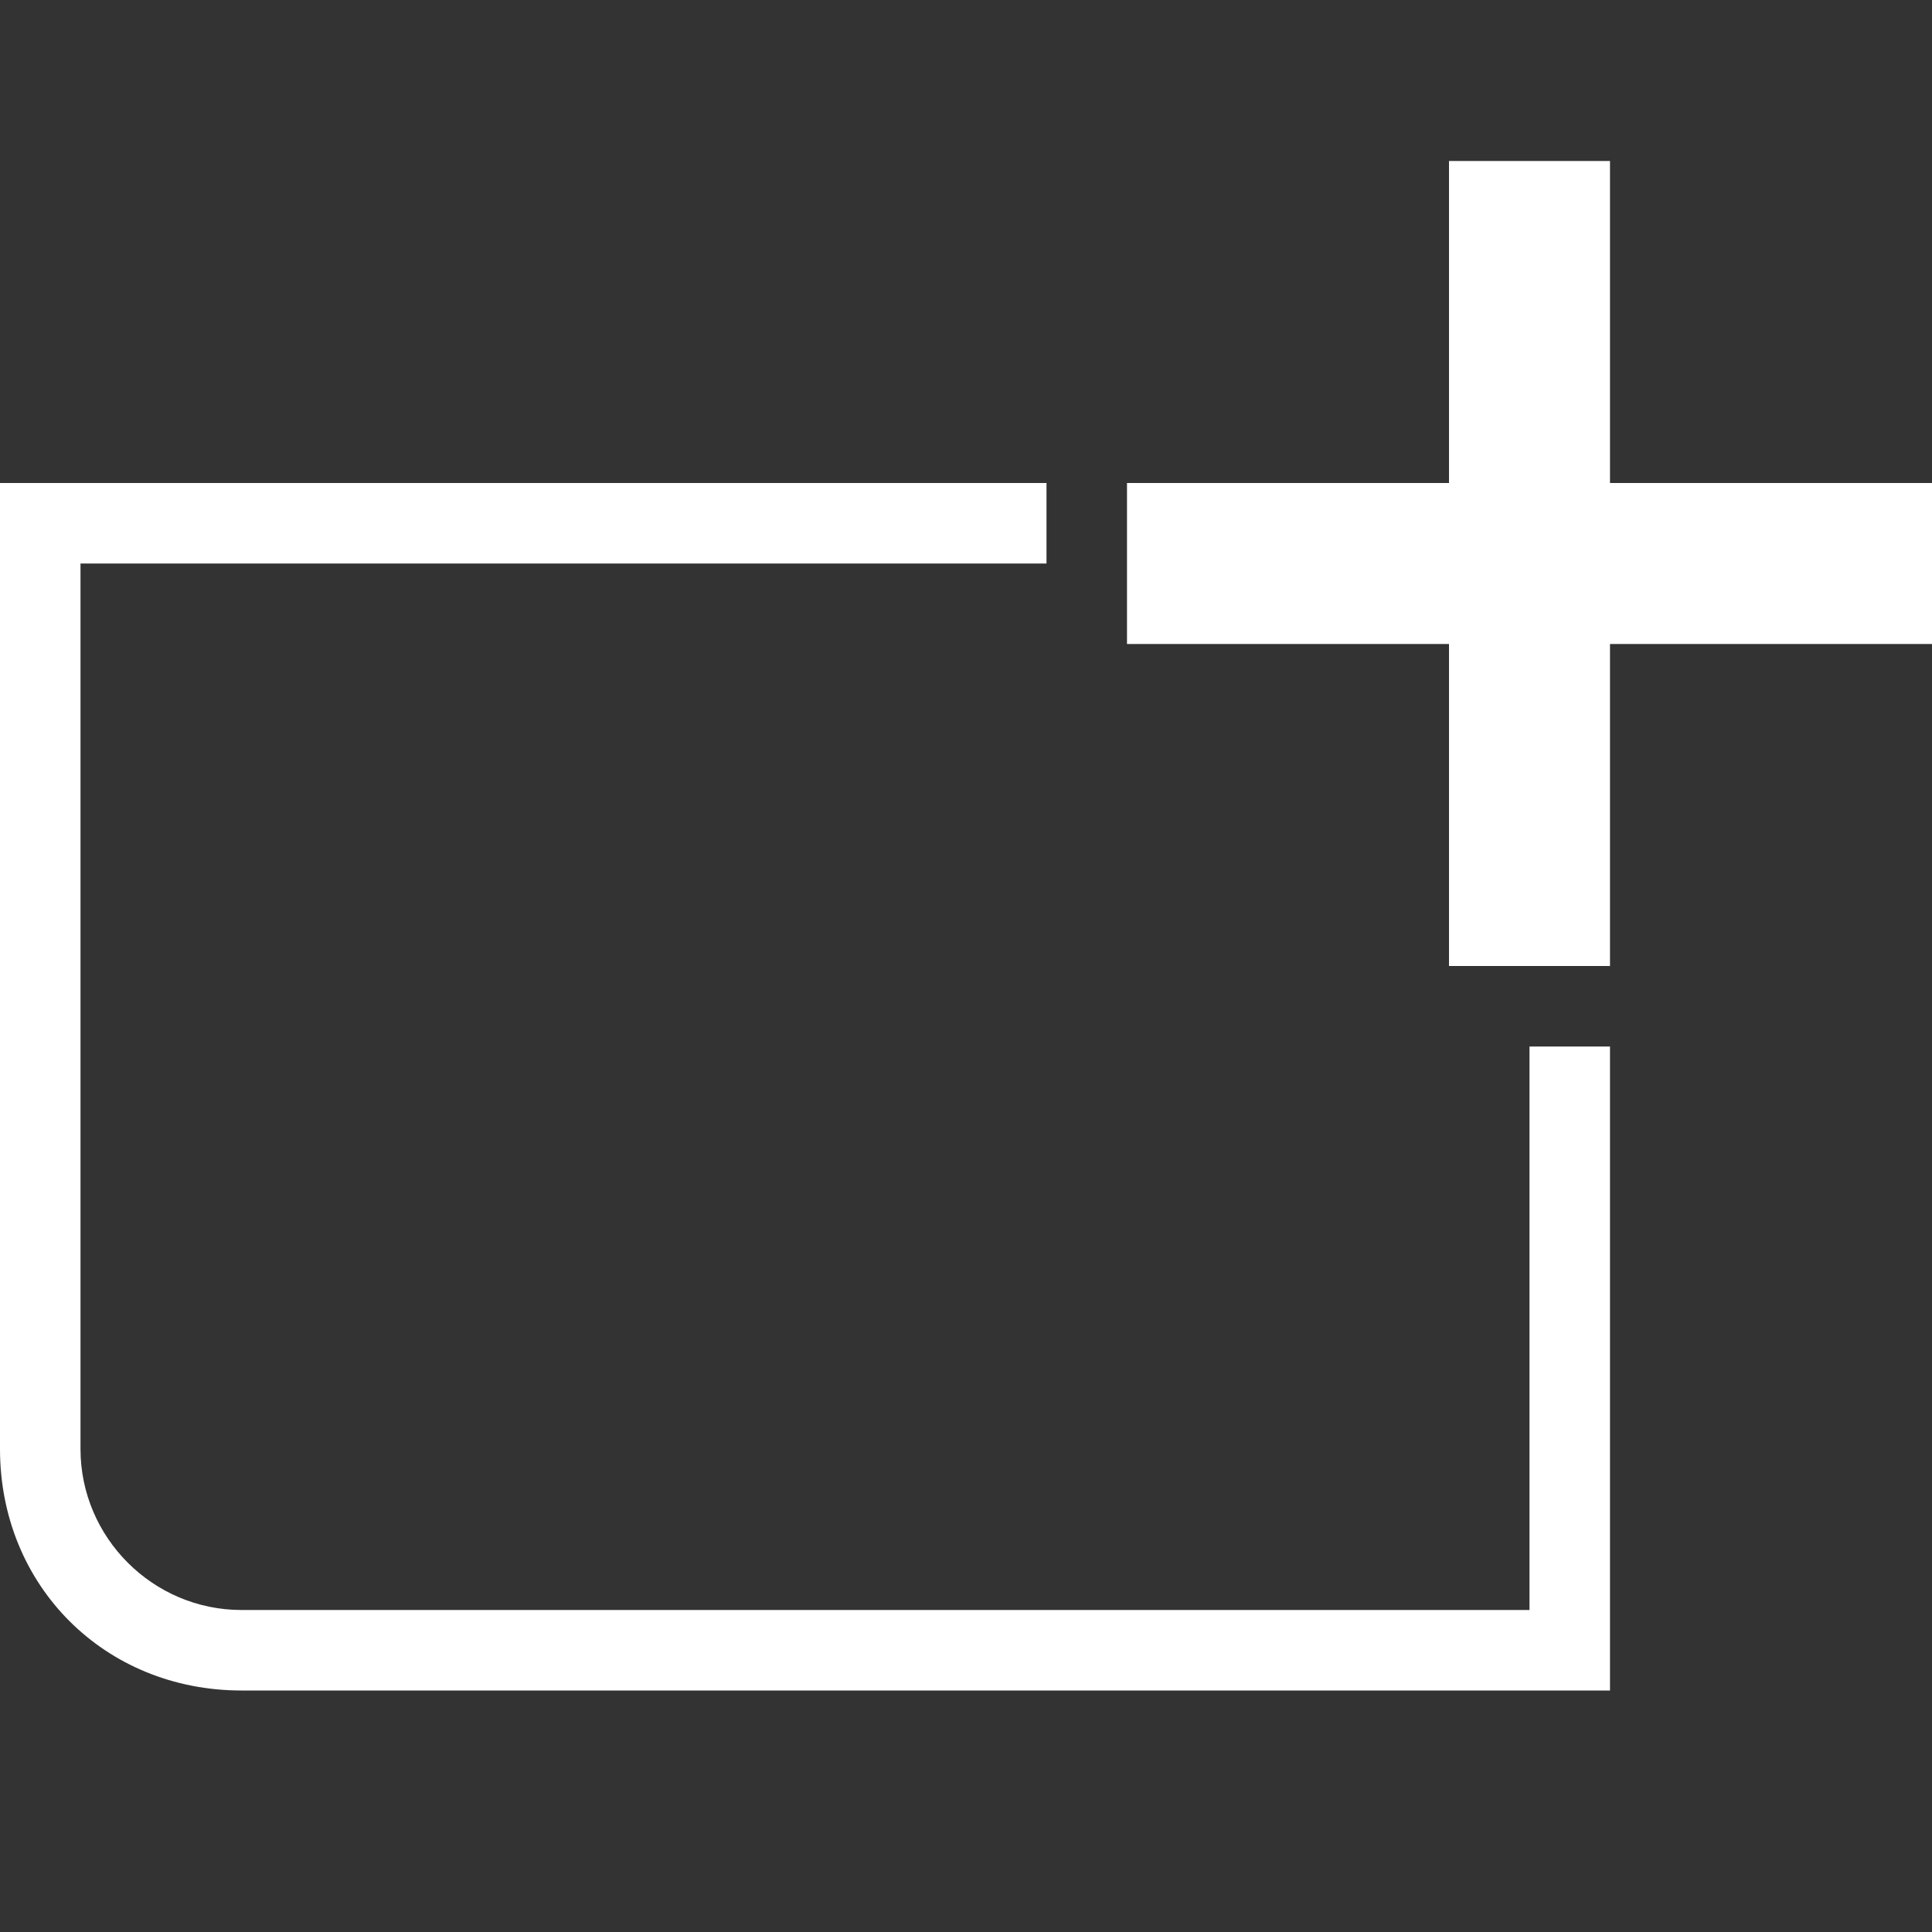
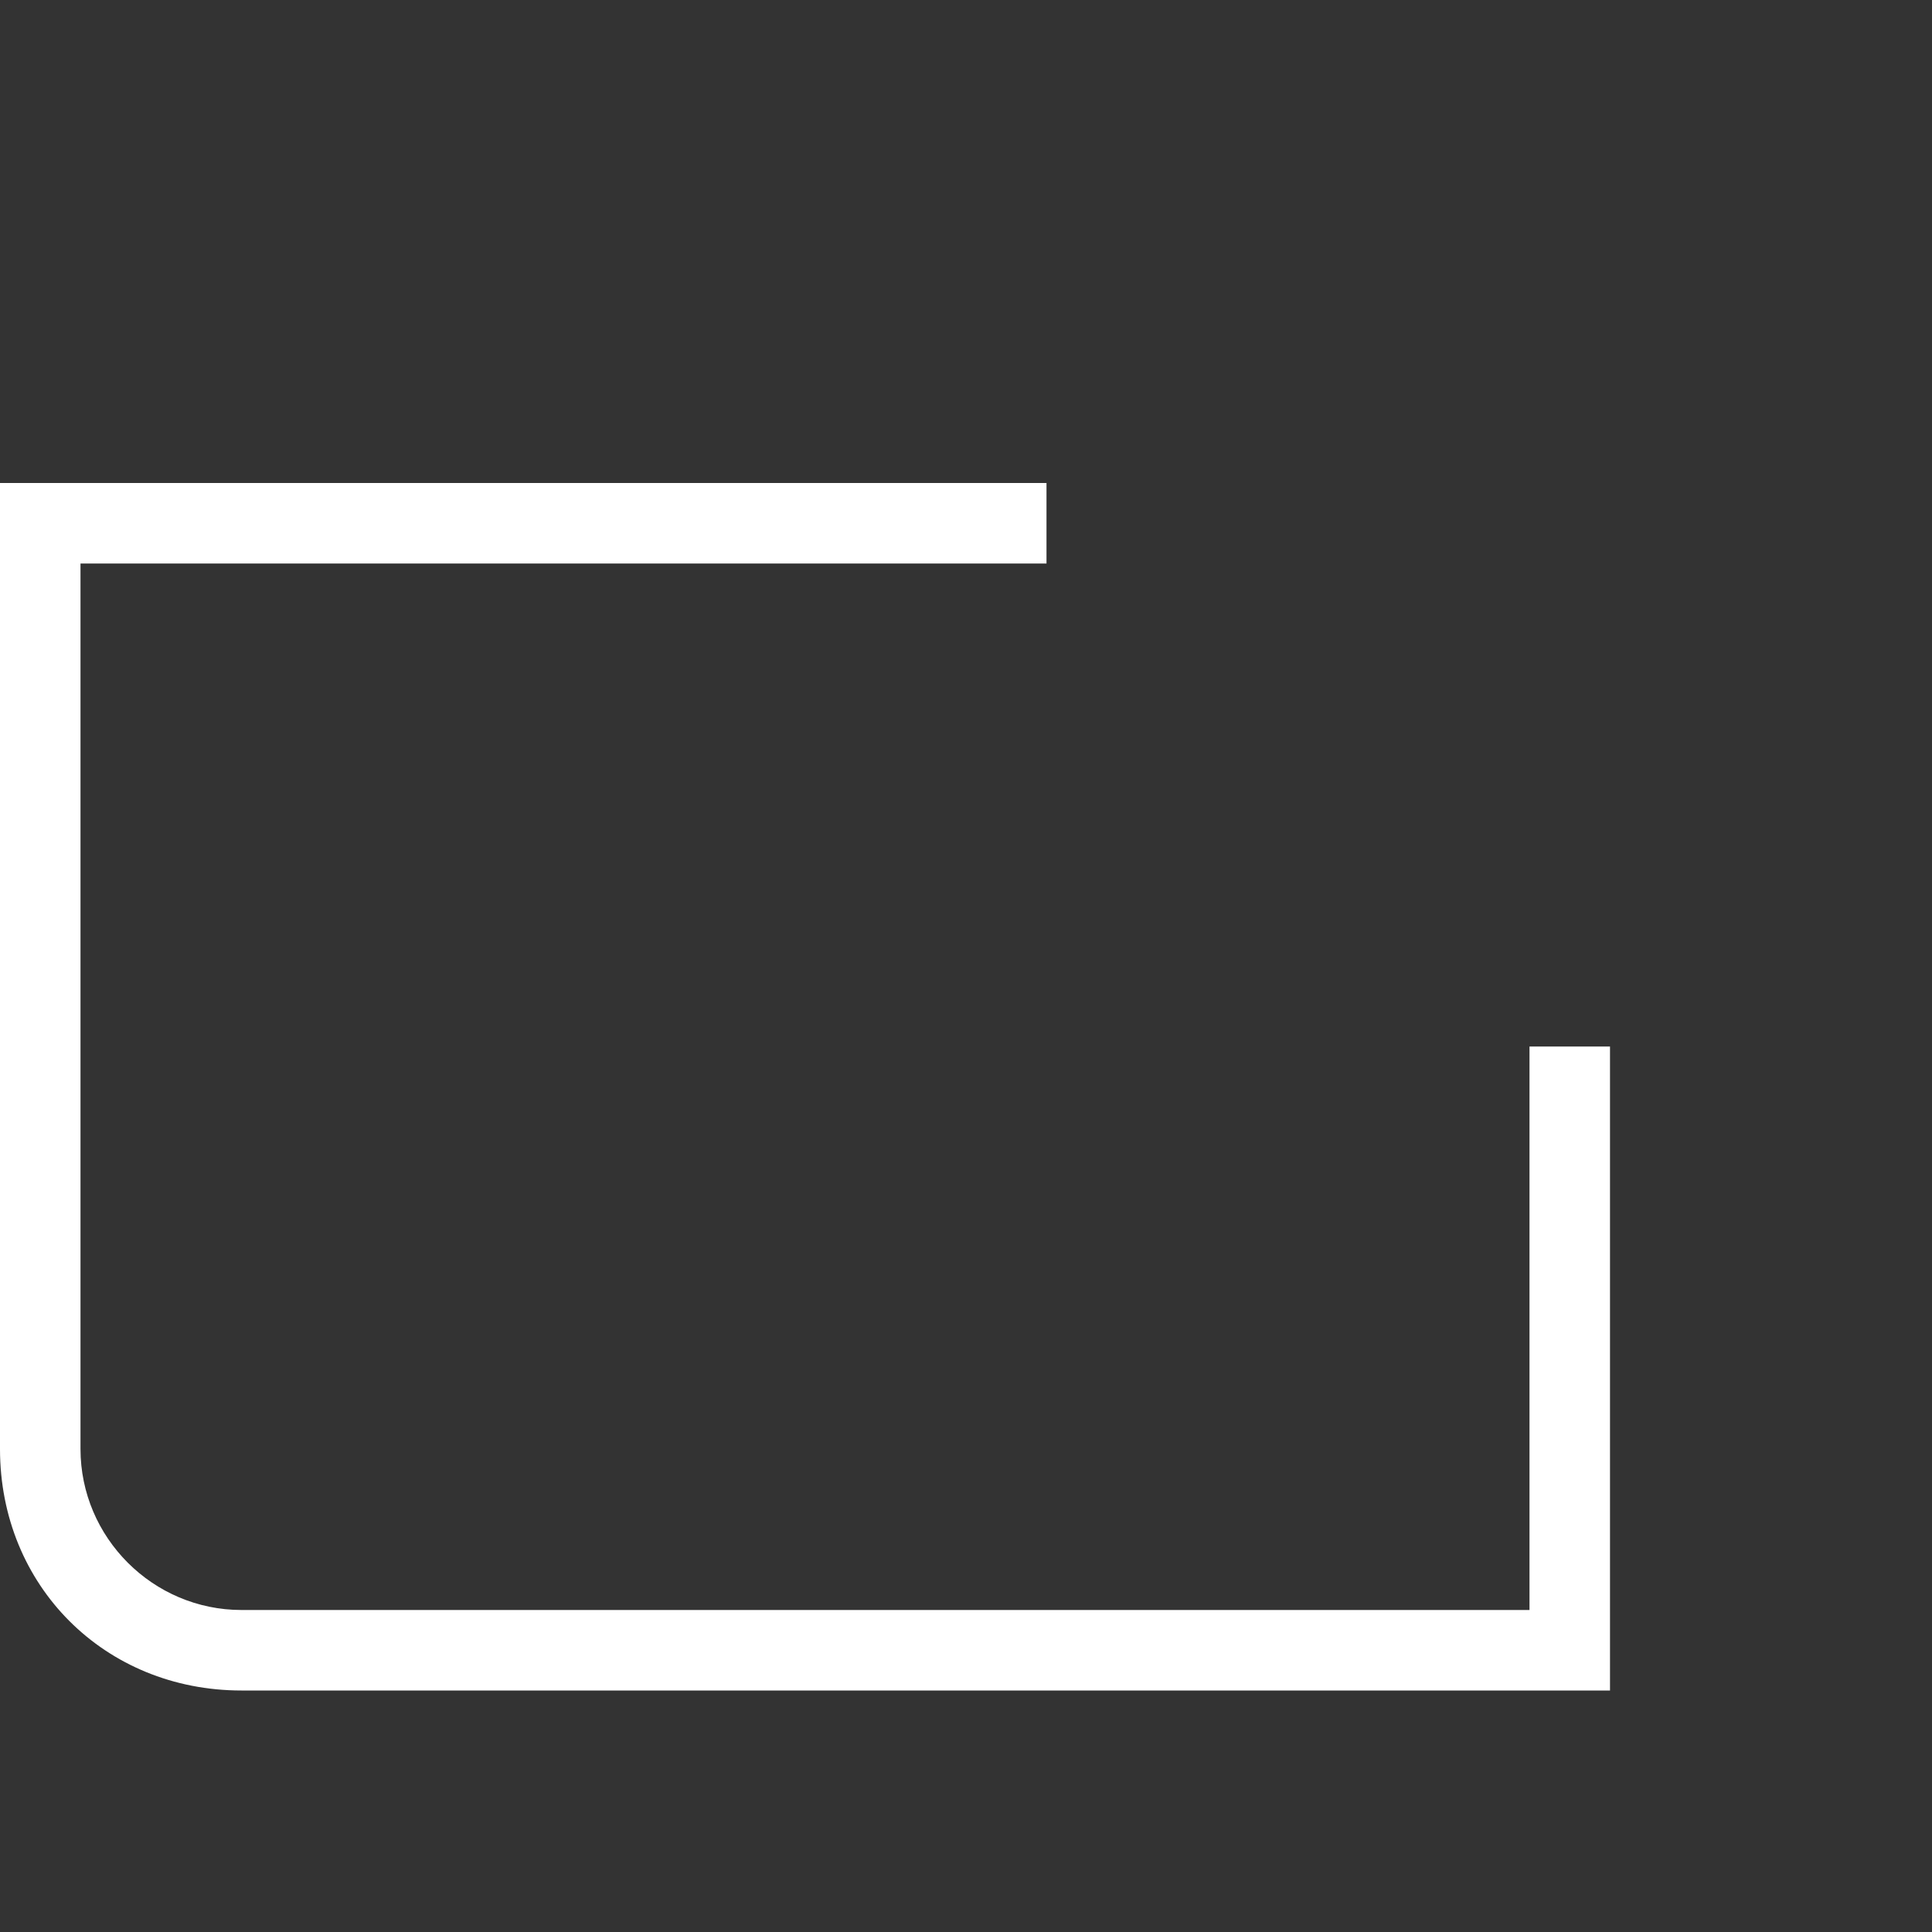
<svg xmlns="http://www.w3.org/2000/svg" width="24" height="24" viewBox="0 0 24 24">
  <rect x="0" y="0" width="24" height="24" style="fill:#333333;stroke:none;opacity:1;fill-opacity:1" />
  <style>* { fill: #FFFFFF }</style>
  <g>
-     <path d="M24 6h-4V2h-2v4h-4v2h4v4h2V8h4z" />
-   </g>
+     </g>
  <path d="M19 13v7H3c-1.1 0-2-.9-2-2V7h12V6H0v12c0 1.7 1.3 3 3 3h17v-8h-1z" />
</svg>